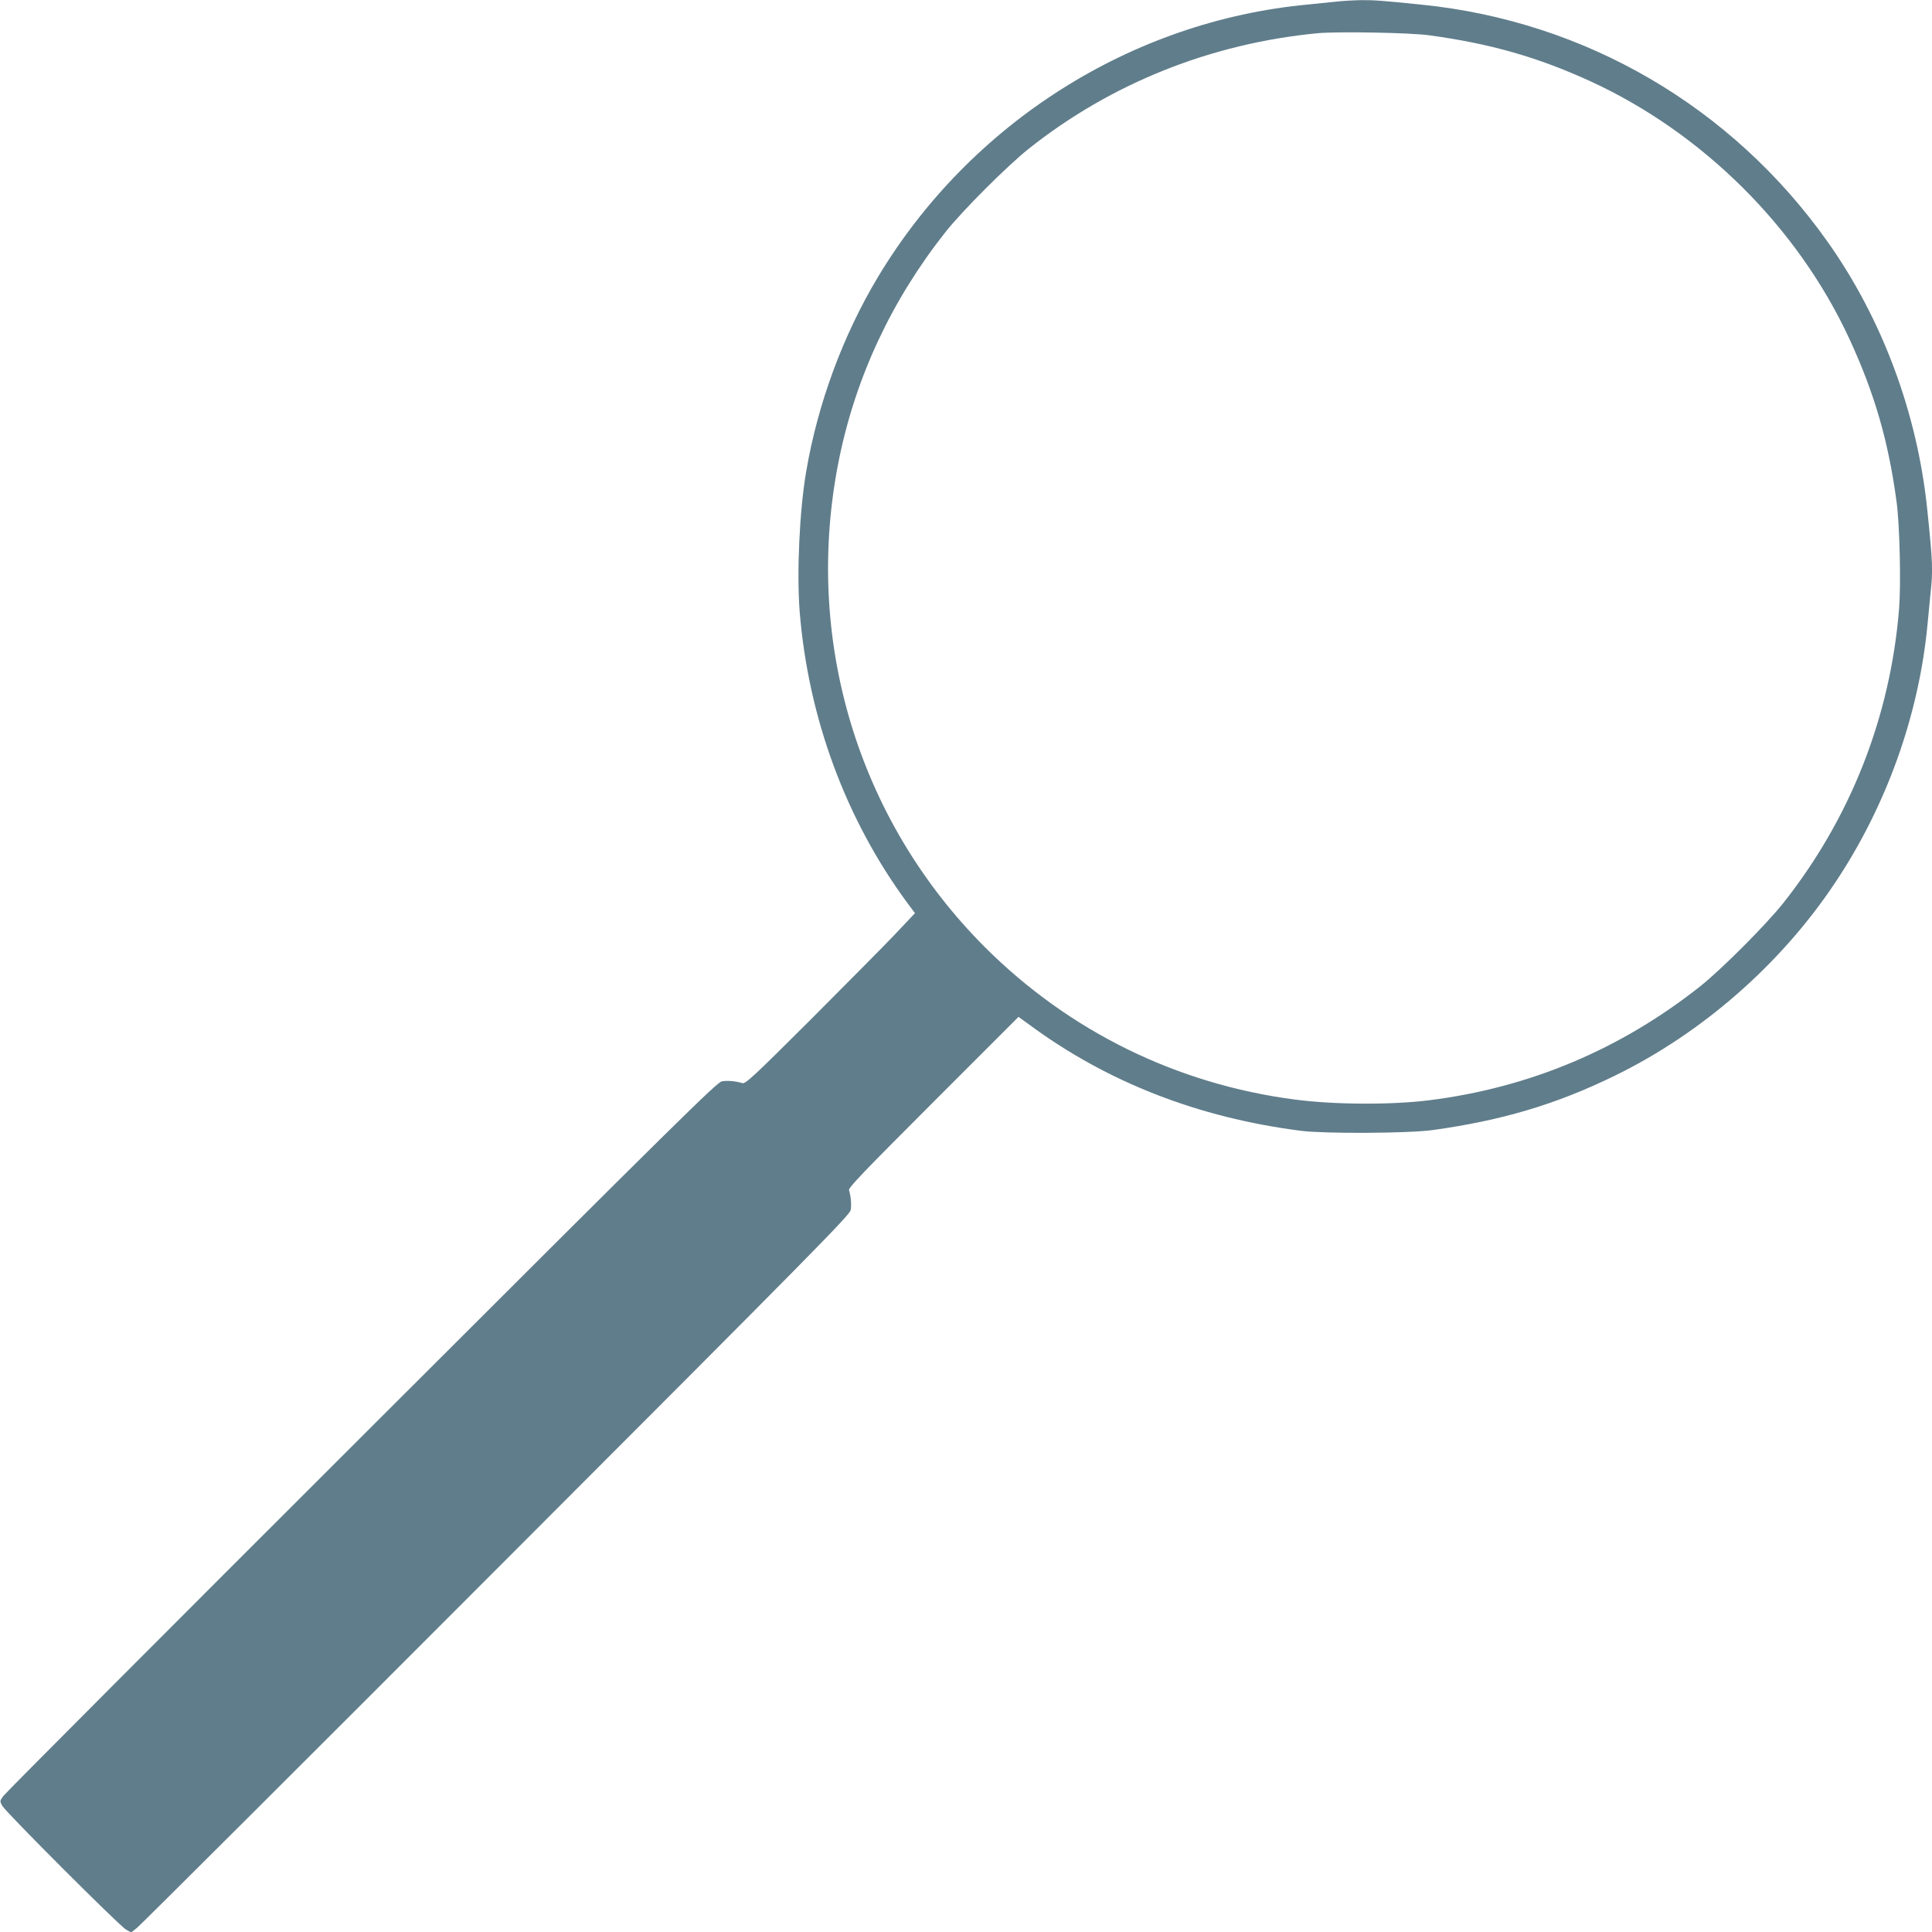
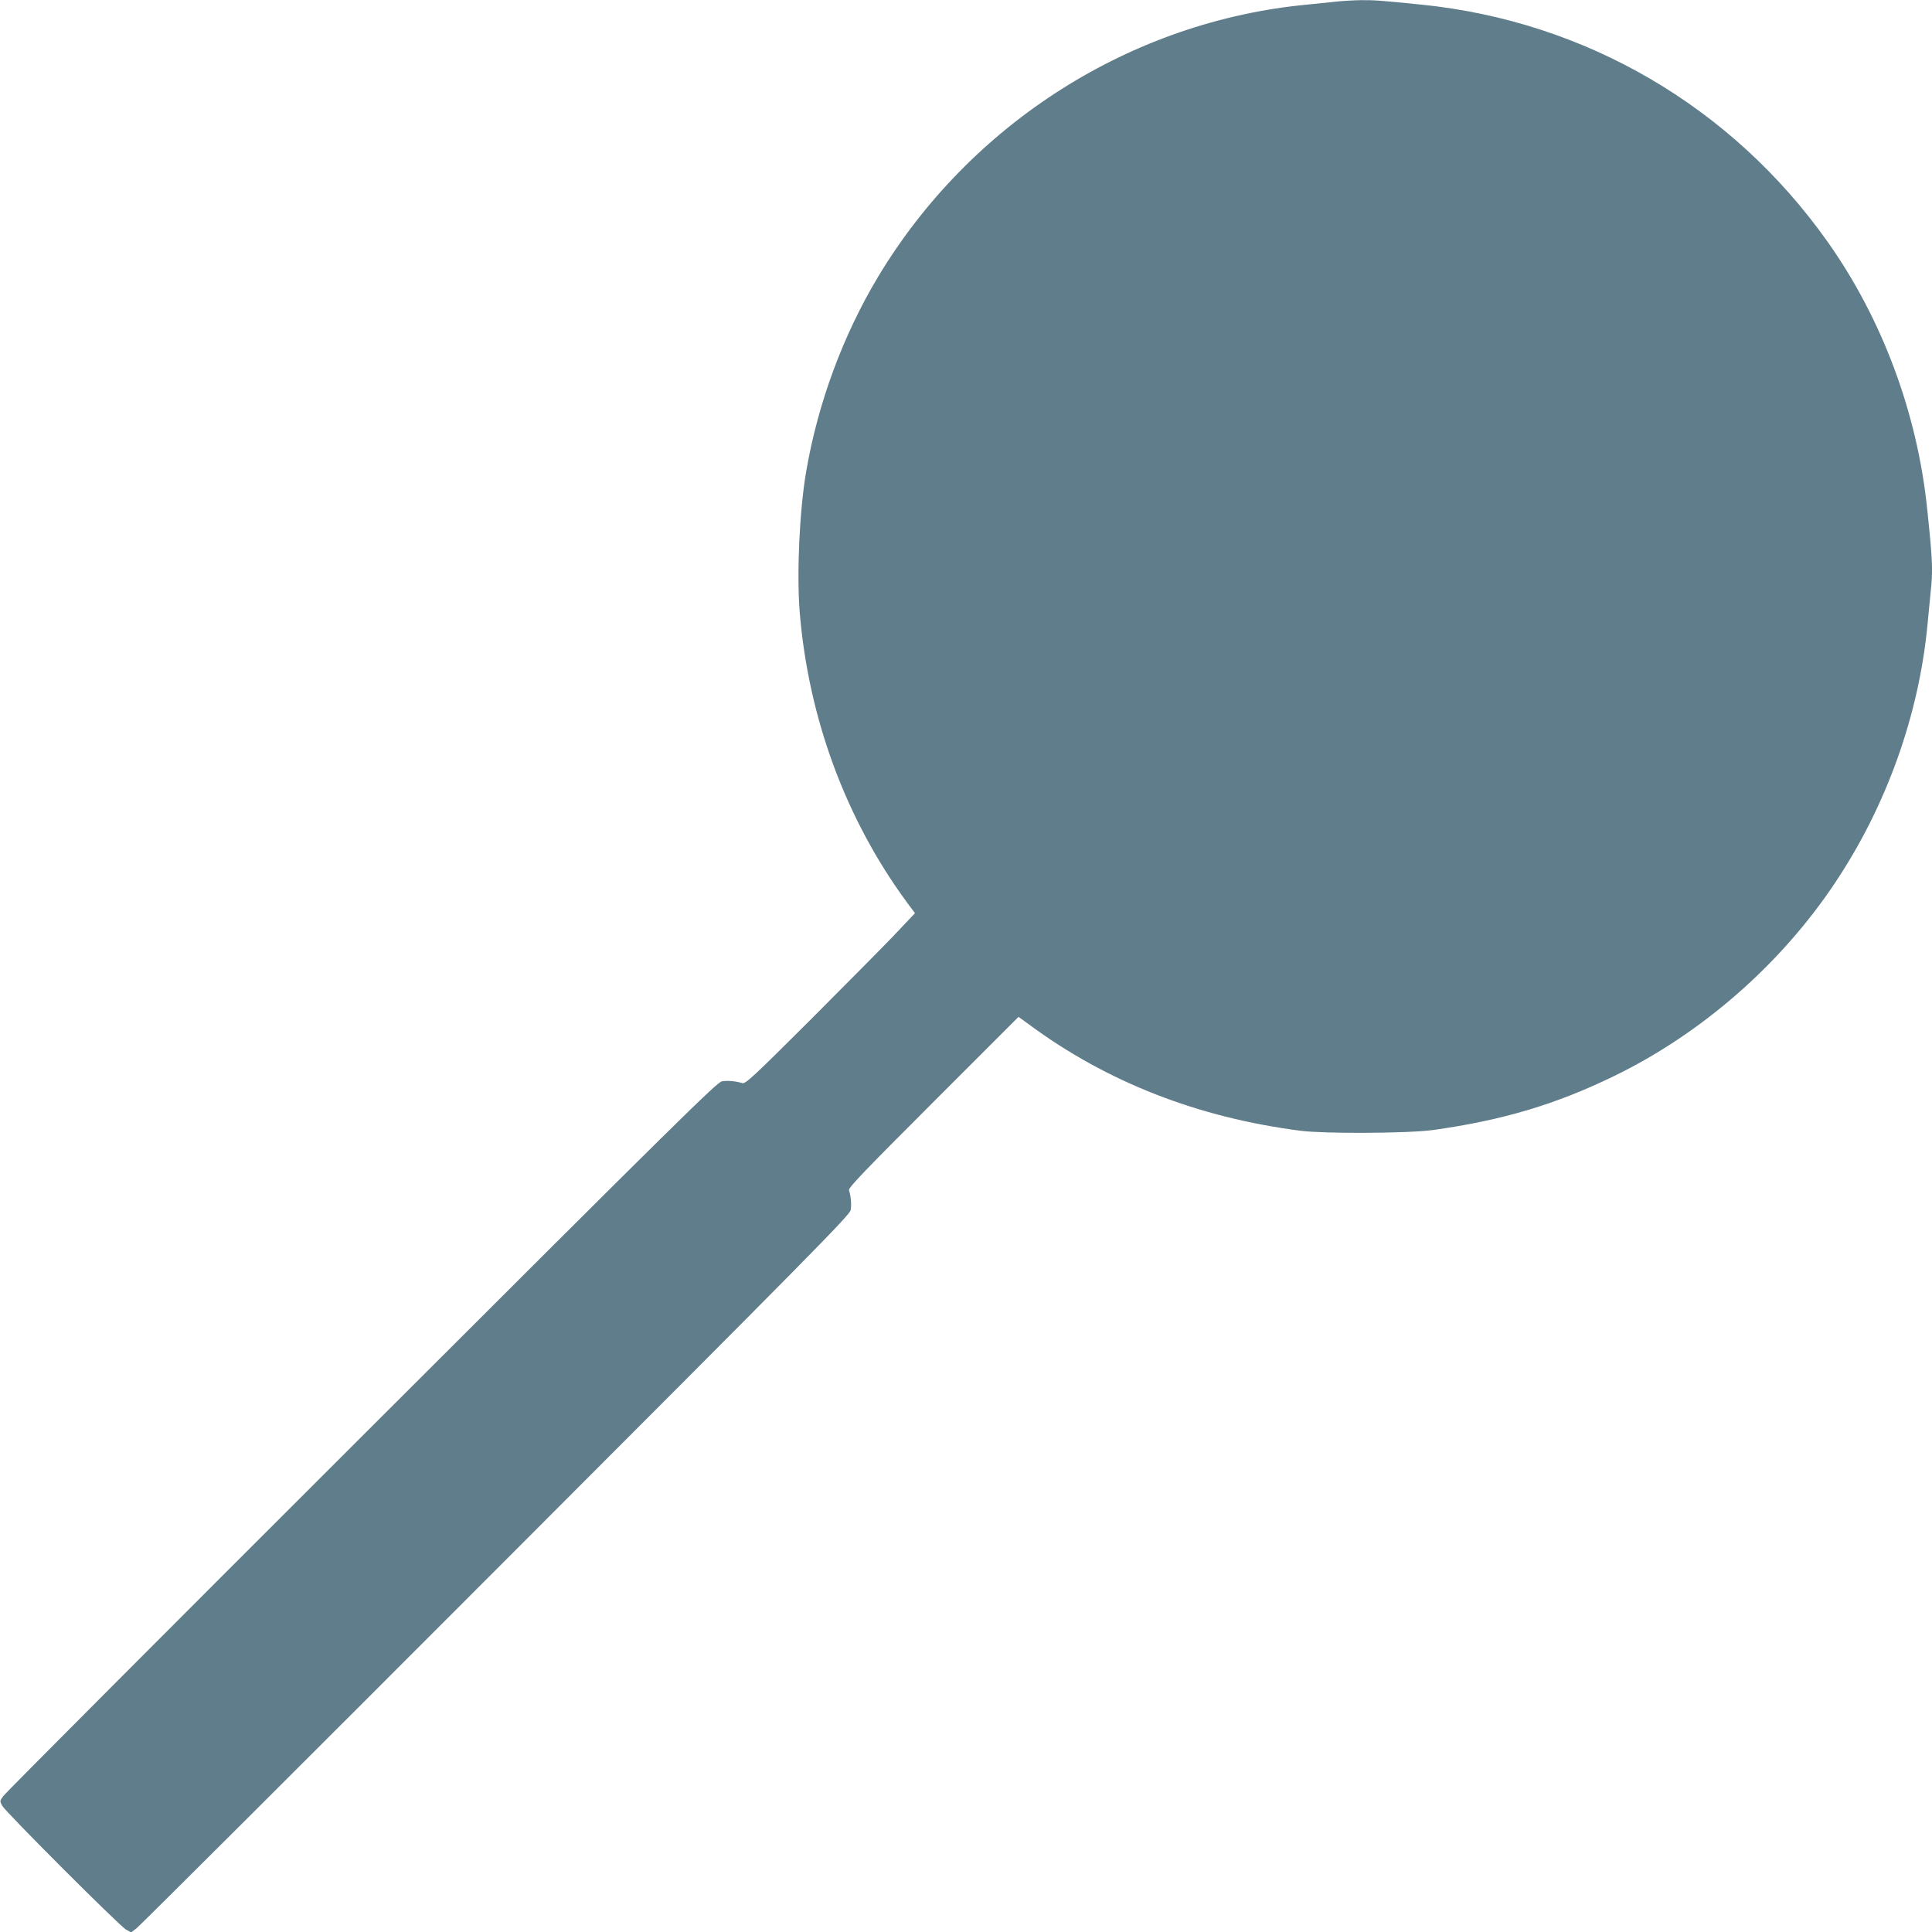
<svg xmlns="http://www.w3.org/2000/svg" version="1.0" width="1280pt" height="1280pt" viewBox="0 0 1280 1280" preserveAspectRatio="xMidYMid meet">
  <g transform="translate(0,1280) scale(0.1,-0.1)" fill="#607d8b" stroke="none">
-     <path d="M8860 12790 c-36 -4 -123 -13 -195 -20 -1168 -109 -2235 -785 -2847 -1803 -233 -388 -400 -840 -477 -1292 -44 -256 -63 -669 -43 -927 57 -704 306 -1378 714 -1931 l50 -67 -140 -148 c-77 -81 -330 -335 -560 -566 -371 -370 -423 -418 -444 -412 -46 14 -98 18 -135 12 -34 -7 -268 -237 -2387 -2354 -1293 -1291 -2361 -2362 -2374 -2381 -24 -33 -24 -34 -7 -65 25 -44 779 -798 820 -820 l34 -19 38 30 c21 16 1092 1084 2380 2374 2113 2115 2342 2348 2349 2382 6 36 2 88 -11 132 -5 16 101 126 559 584 l564 564 69 -50 c516 -382 1121 -618 1803 -705 162 -20 709 -17 872 5 460 64 816 170 1202 358 580 282 1103 739 1463 1279 340 508 556 1111 613 1710 6 63 15 156 20 207 17 154 15 205 -21 553 -65 640 -298 1267 -662 1780 -633 893 -1603 1459 -2687 1569 -264 27 -317 31 -403 30 -51 -1 -121 -5 -157 -9z m610 -224 c404 -55 716 -144 1066 -304 745 -342 1376 -969 1718 -1710 166 -360 258 -677 312 -1082 20 -151 29 -538 16 -702 -58 -719 -323 -1391 -769 -1953 -113 -142 -407 -437 -548 -549 -529 -419 -1133 -673 -1800 -756 -254 -31 -623 -29 -885 5 -784 102 -1497 453 -2055 1010 -846 847 -1206 2050 -966 3233 112 549 350 1056 707 1507 111 140 406 435 549 549 546 434 1207 698 1915 766 133 12 613 4 740 -14z" />
+     <path d="M8860 12790 c-36 -4 -123 -13 -195 -20 -1168 -109 -2235 -785 -2847 -1803 -233 -388 -400 -840 -477 -1292 -44 -256 -63 -669 -43 -927 57 -704 306 -1378 714 -1931 l50 -67 -140 -148 c-77 -81 -330 -335 -560 -566 -371 -370 -423 -418 -444 -412 -46 14 -98 18 -135 12 -34 -7 -268 -237 -2387 -2354 -1293 -1291 -2361 -2362 -2374 -2381 -24 -33 -24 -34 -7 -65 25 -44 779 -798 820 -820 l34 -19 38 30 c21 16 1092 1084 2380 2374 2113 2115 2342 2348 2349 2382 6 36 2 88 -11 132 -5 16 101 126 559 584 l564 564 69 -50 c516 -382 1121 -618 1803 -705 162 -20 709 -17 872 5 460 64 816 170 1202 358 580 282 1103 739 1463 1279 340 508 556 1111 613 1710 6 63 15 156 20 207 17 154 15 205 -21 553 -65 640 -298 1267 -662 1780 -633 893 -1603 1459 -2687 1569 -264 27 -317 31 -403 30 -51 -1 -121 -5 -157 -9z m610 -224 z" />
  </g>
</svg>